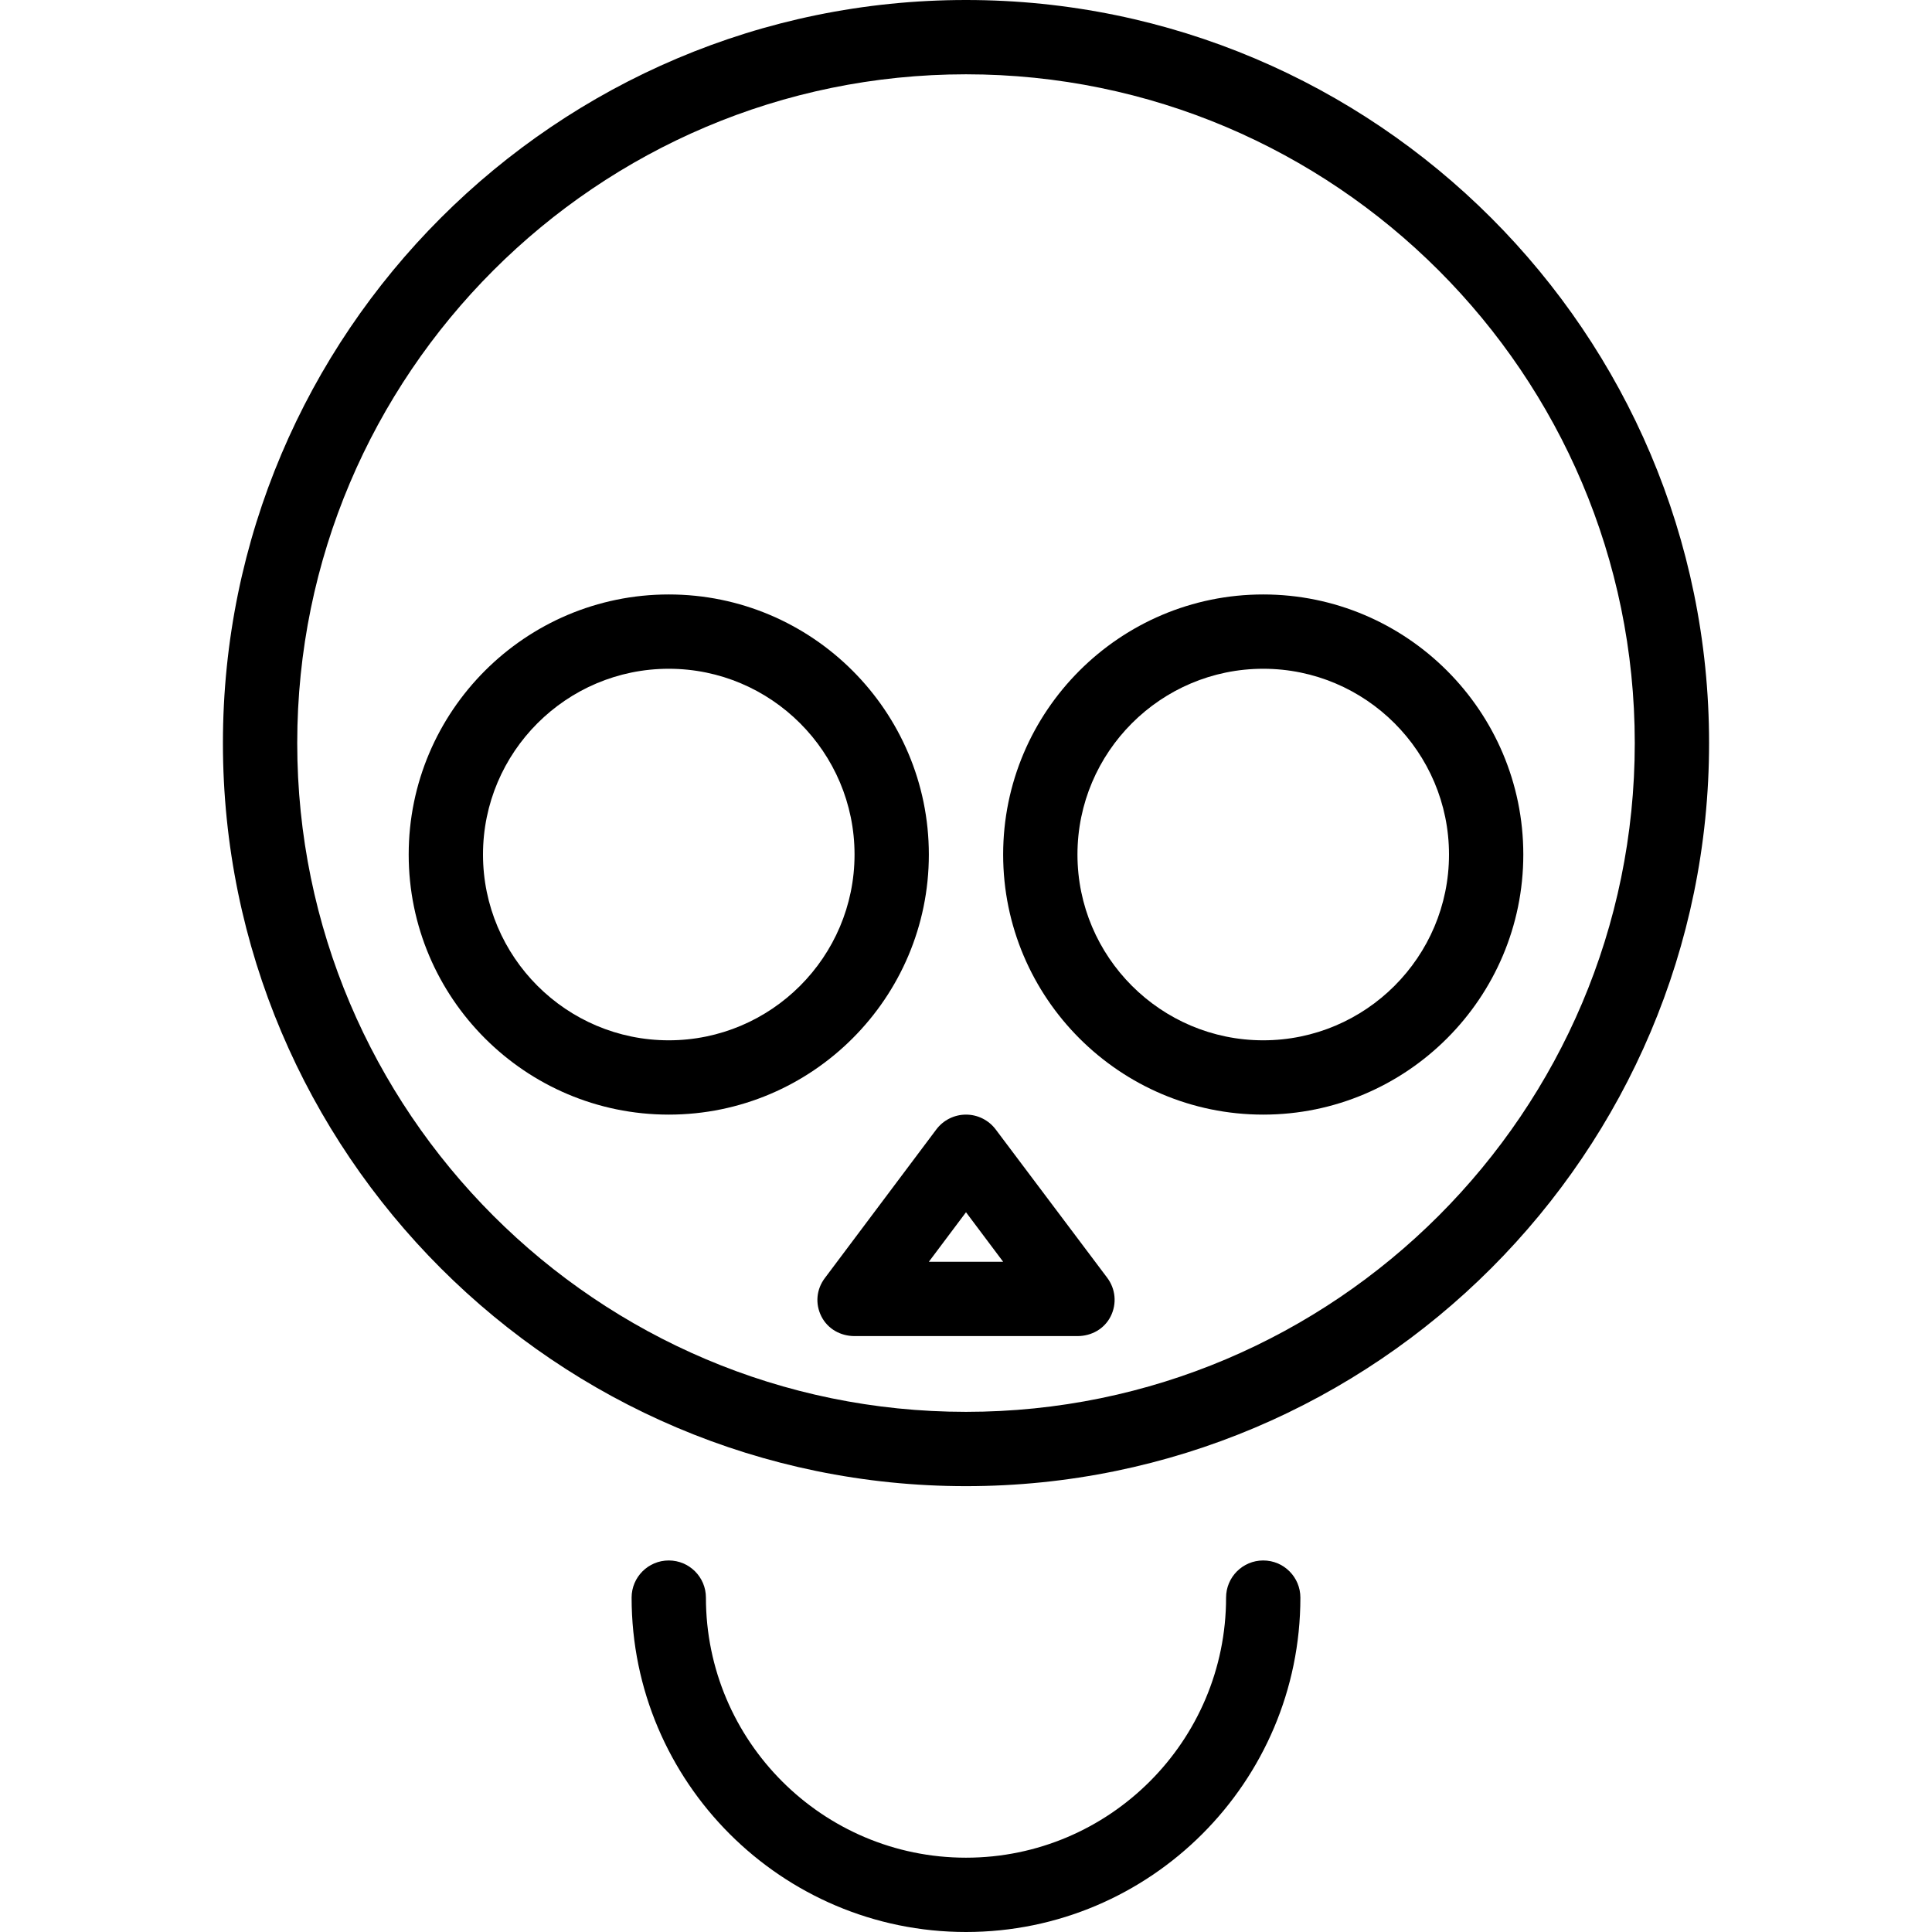
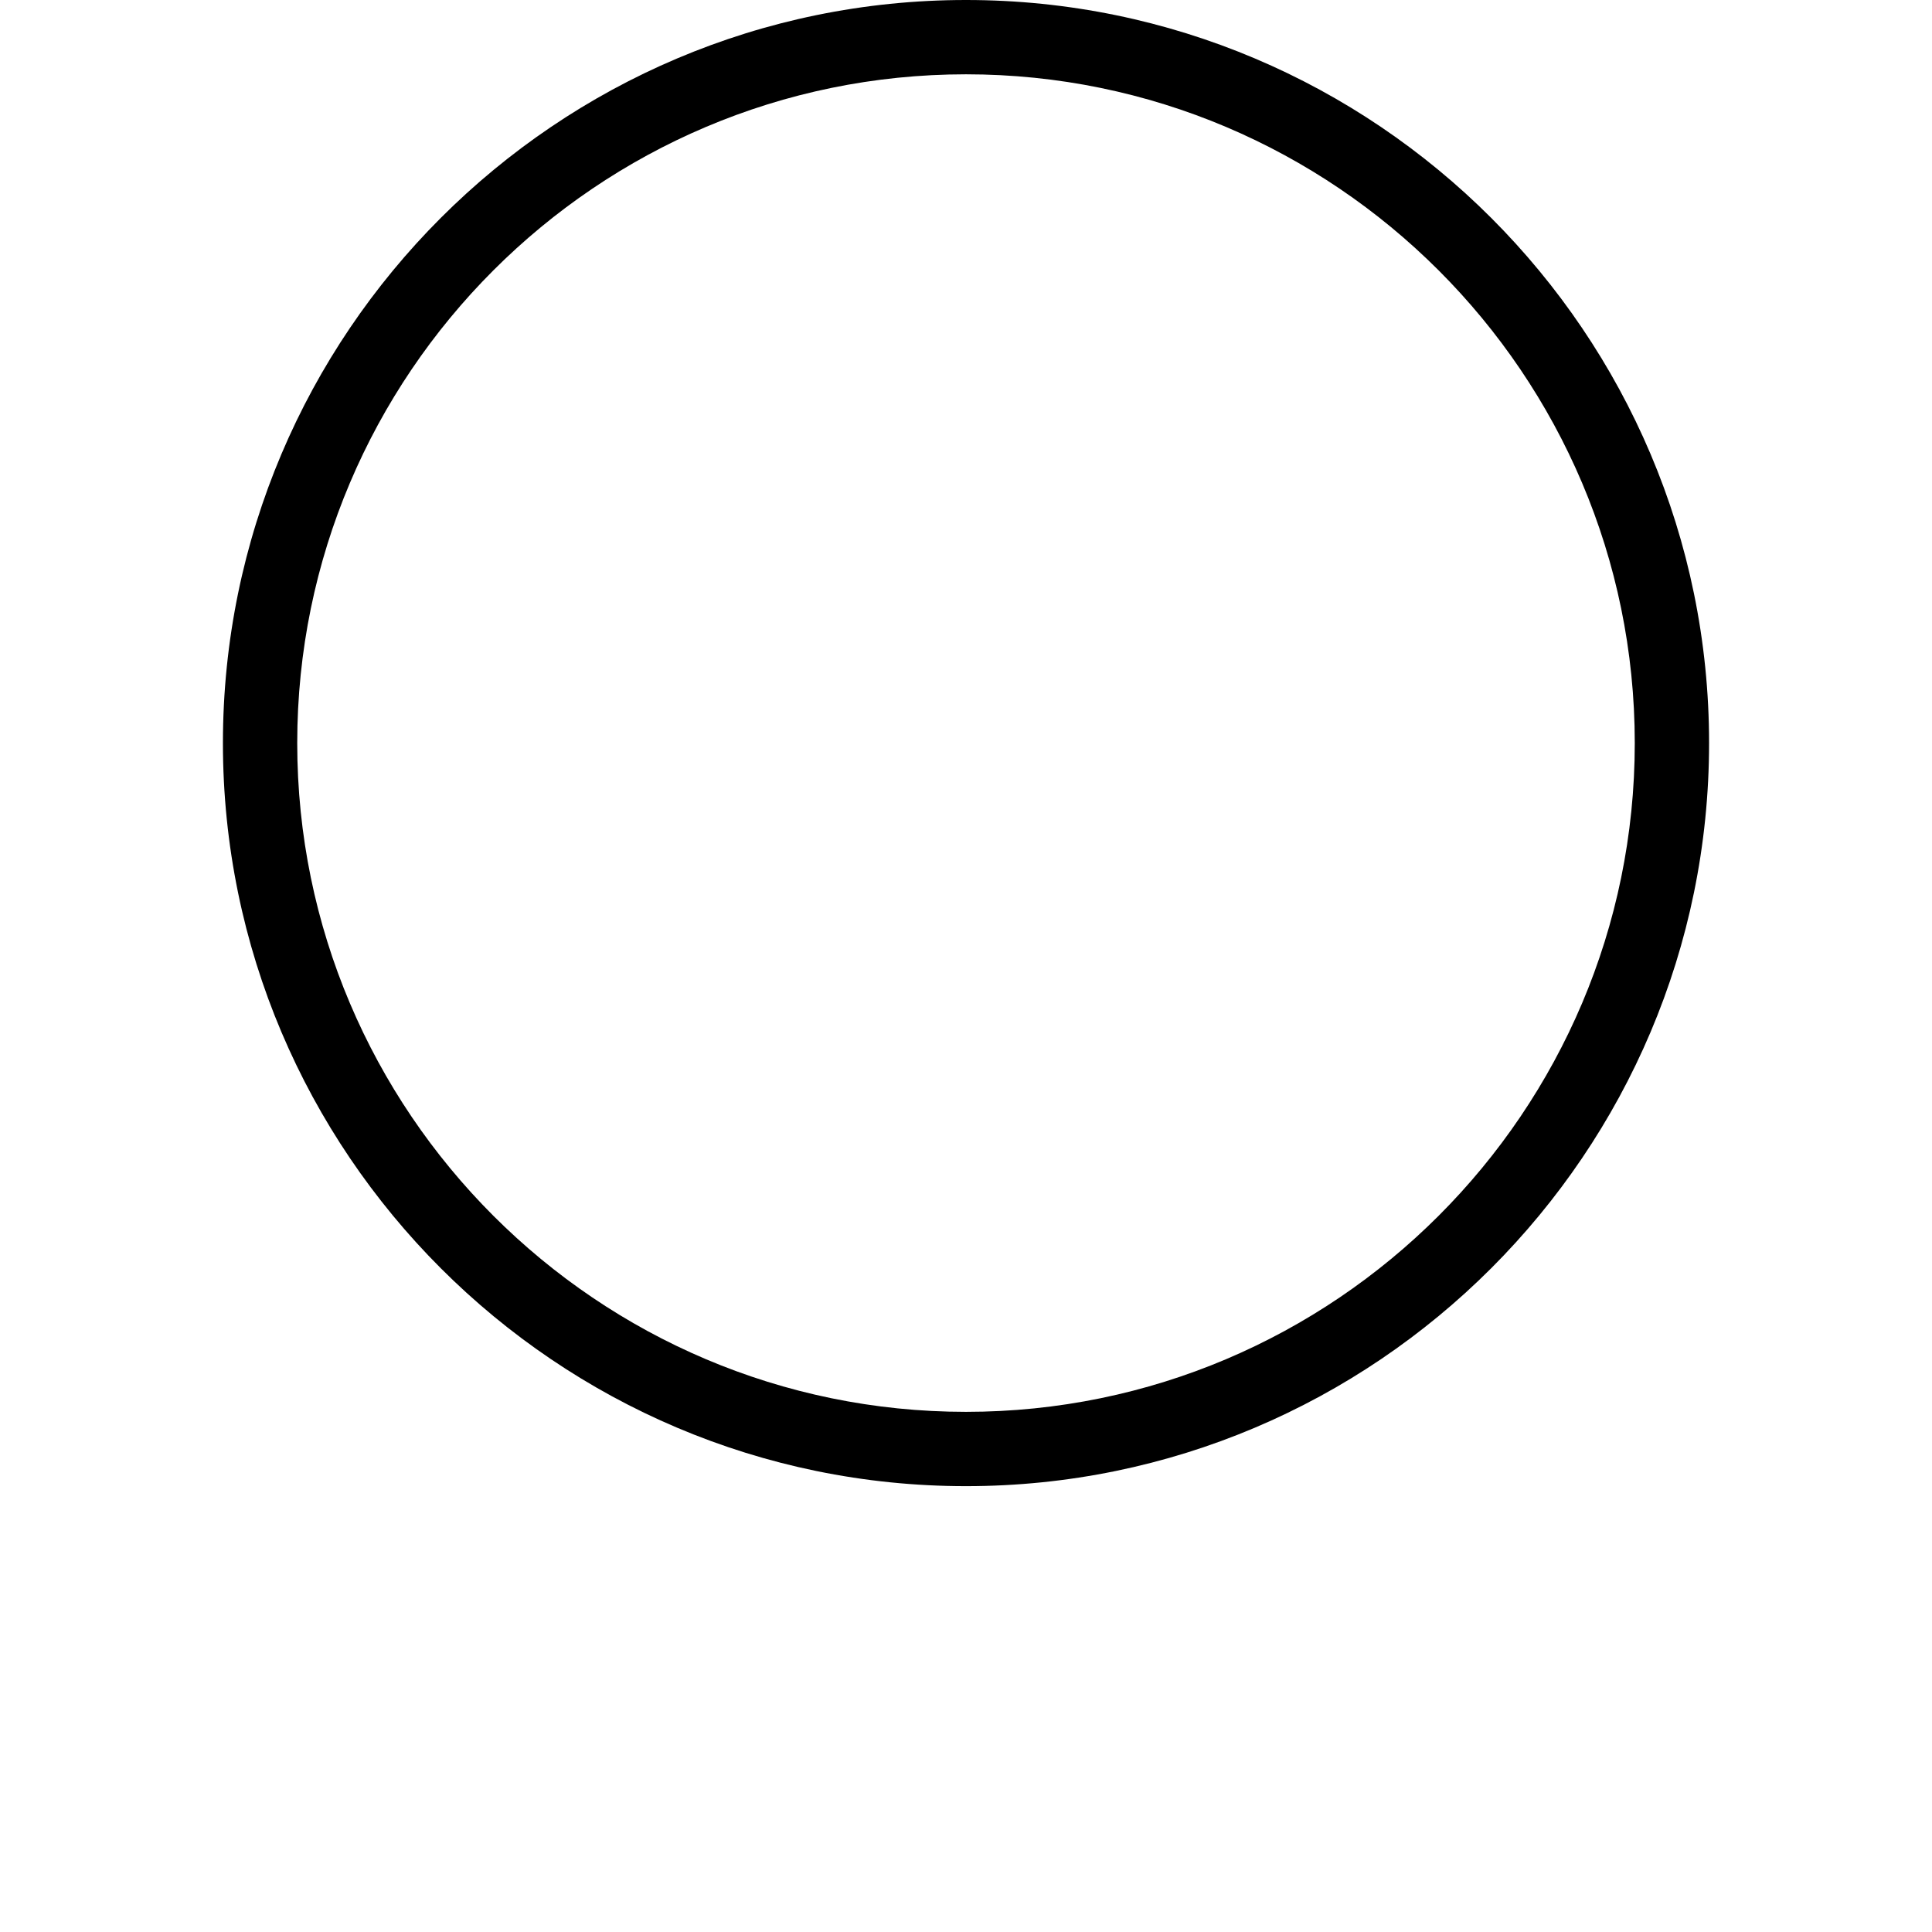
<svg xmlns="http://www.w3.org/2000/svg" version="1.1" id="Layer_1" x="0px" y="0px" viewBox="0 0 512 512" style="enable-background:new 0 0 512 512;" xml:space="preserve">
  <g>
    <g>
      <path d="M256,0C147.416,0,59.077,88.339,59.077,196.923S147.416,393.846,256,393.846s196.923-88.339,196.923-196.923    S364.584,0,256,0z M256,374.154c-97.726,0-177.231-79.505-177.231-177.231c0-97.726,79.505-177.231,177.231-177.231    c97.726,0,177.231,79.505,177.231,177.231C433.231,294.649,353.726,374.154,256,374.154z" />
    </g>
  </g>
  <g>
    <g>
-       <path d="M177.231,157.538c-38.005,0-68.923,30.918-68.923,68.923c0,38.005,30.918,68.923,68.923,68.923    c38.005,0,68.923-30.918,68.923-68.923C246.154,188.457,215.236,157.538,177.231,157.538z M177.231,275.692    c-27.147,0-49.231-22.085-49.231-49.231c0-27.145,22.084-49.231,49.231-49.231c27.147,0,49.231,22.085,49.231,49.231    C226.462,253.607,204.378,275.692,177.231,275.692z" />
-     </g>
+       </g>
  </g>
  <g>
    <g>
-       <path d="M334.769,157.538c-38.005,0-68.923,30.918-68.923,68.923c0,38.005,30.918,68.923,68.923,68.923    c38.005,0,68.923-30.918,68.923-68.923C403.692,188.457,372.774,157.538,334.769,157.538z M334.769,275.692    c-27.147,0-49.231-22.085-49.231-49.231c0-27.145,22.084-49.231,49.231-49.231c27.147,0,49.231,22.085,49.231,49.231    C384,253.607,361.916,275.692,334.769,275.692z" />
-     </g>
+       </g>
  </g>
  <g>
    <g>
-       <path d="M293.416,338.612l-29.538-39.289c-1.86-2.479-4.779-3.939-7.877-3.939c-3.099,0-6.017,1.459-7.877,3.939l-29.538,39.385    c-2.238,2.983-2.596,6.783-0.93,10.118c1.668,3.337,5.079,5.25,8.808,5.25h59.077c3.729,0,7.139-1.913,8.808-5.25    C296.012,345.49,295.654,341.595,293.416,338.612z M246.154,334.384L256,321.255l9.846,13.129H246.154z" />
-     </g>
+       </g>
  </g>
  <g>
    <g>
-       <path d="M334.769,413.538c-5.437,0-9.846,4.409-9.846,9.846c0,38.005-30.918,68.923-68.923,68.923    c-38.005,0-68.923-30.918-68.923-68.923c0-5.437-4.409-9.846-9.846-9.846c-5.437,0-9.846,4.409-9.846,9.846    C167.385,472.248,207.137,512,256,512c48.863,0,88.615-39.752,88.615-88.615C344.615,417.947,340.207,413.538,334.769,413.538z" />
-     </g>
+       </g>
  </g>
  <g>
</g>
  <g>
</g>
  <g>
</g>
  <g>
</g>
  <g>
</g>
  <g>
</g>
  <g>
</g>
  <g>
</g>
  <g>
</g>
  <g>
</g>
  <g>
</g>
  <g>
</g>
  <g>
</g>
  <g>
</g>
  <g>
</g>
</svg>